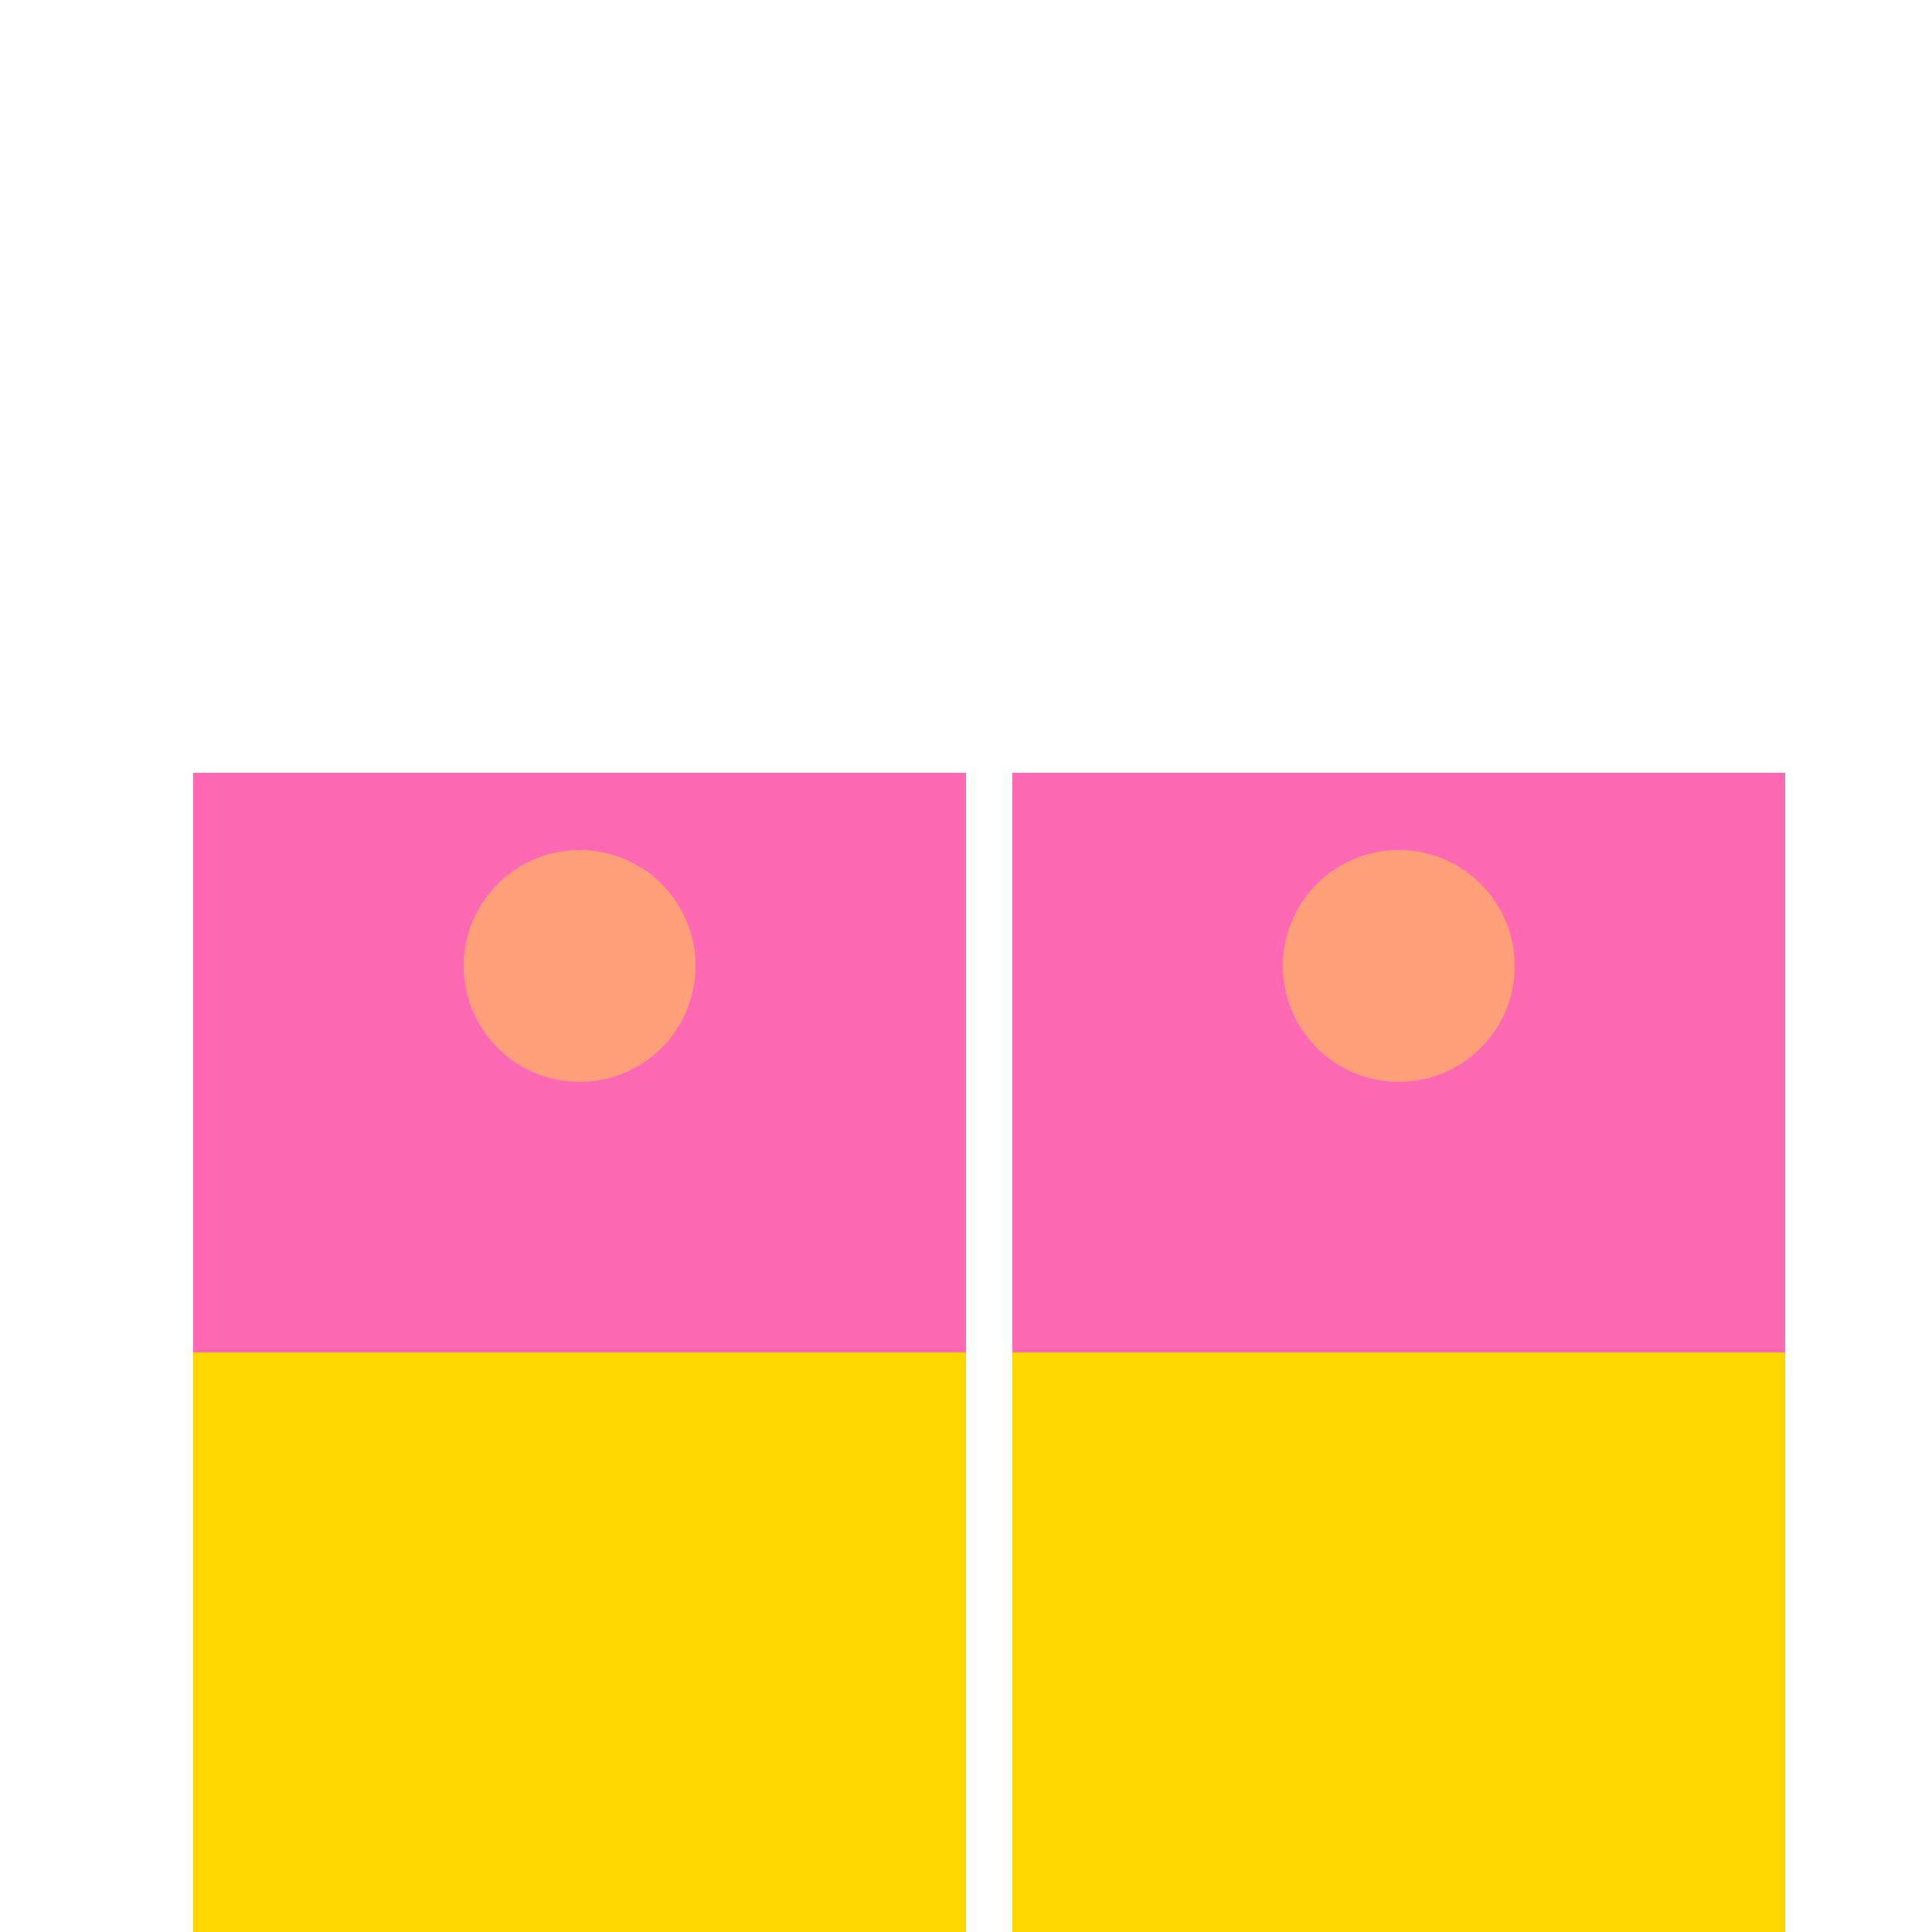
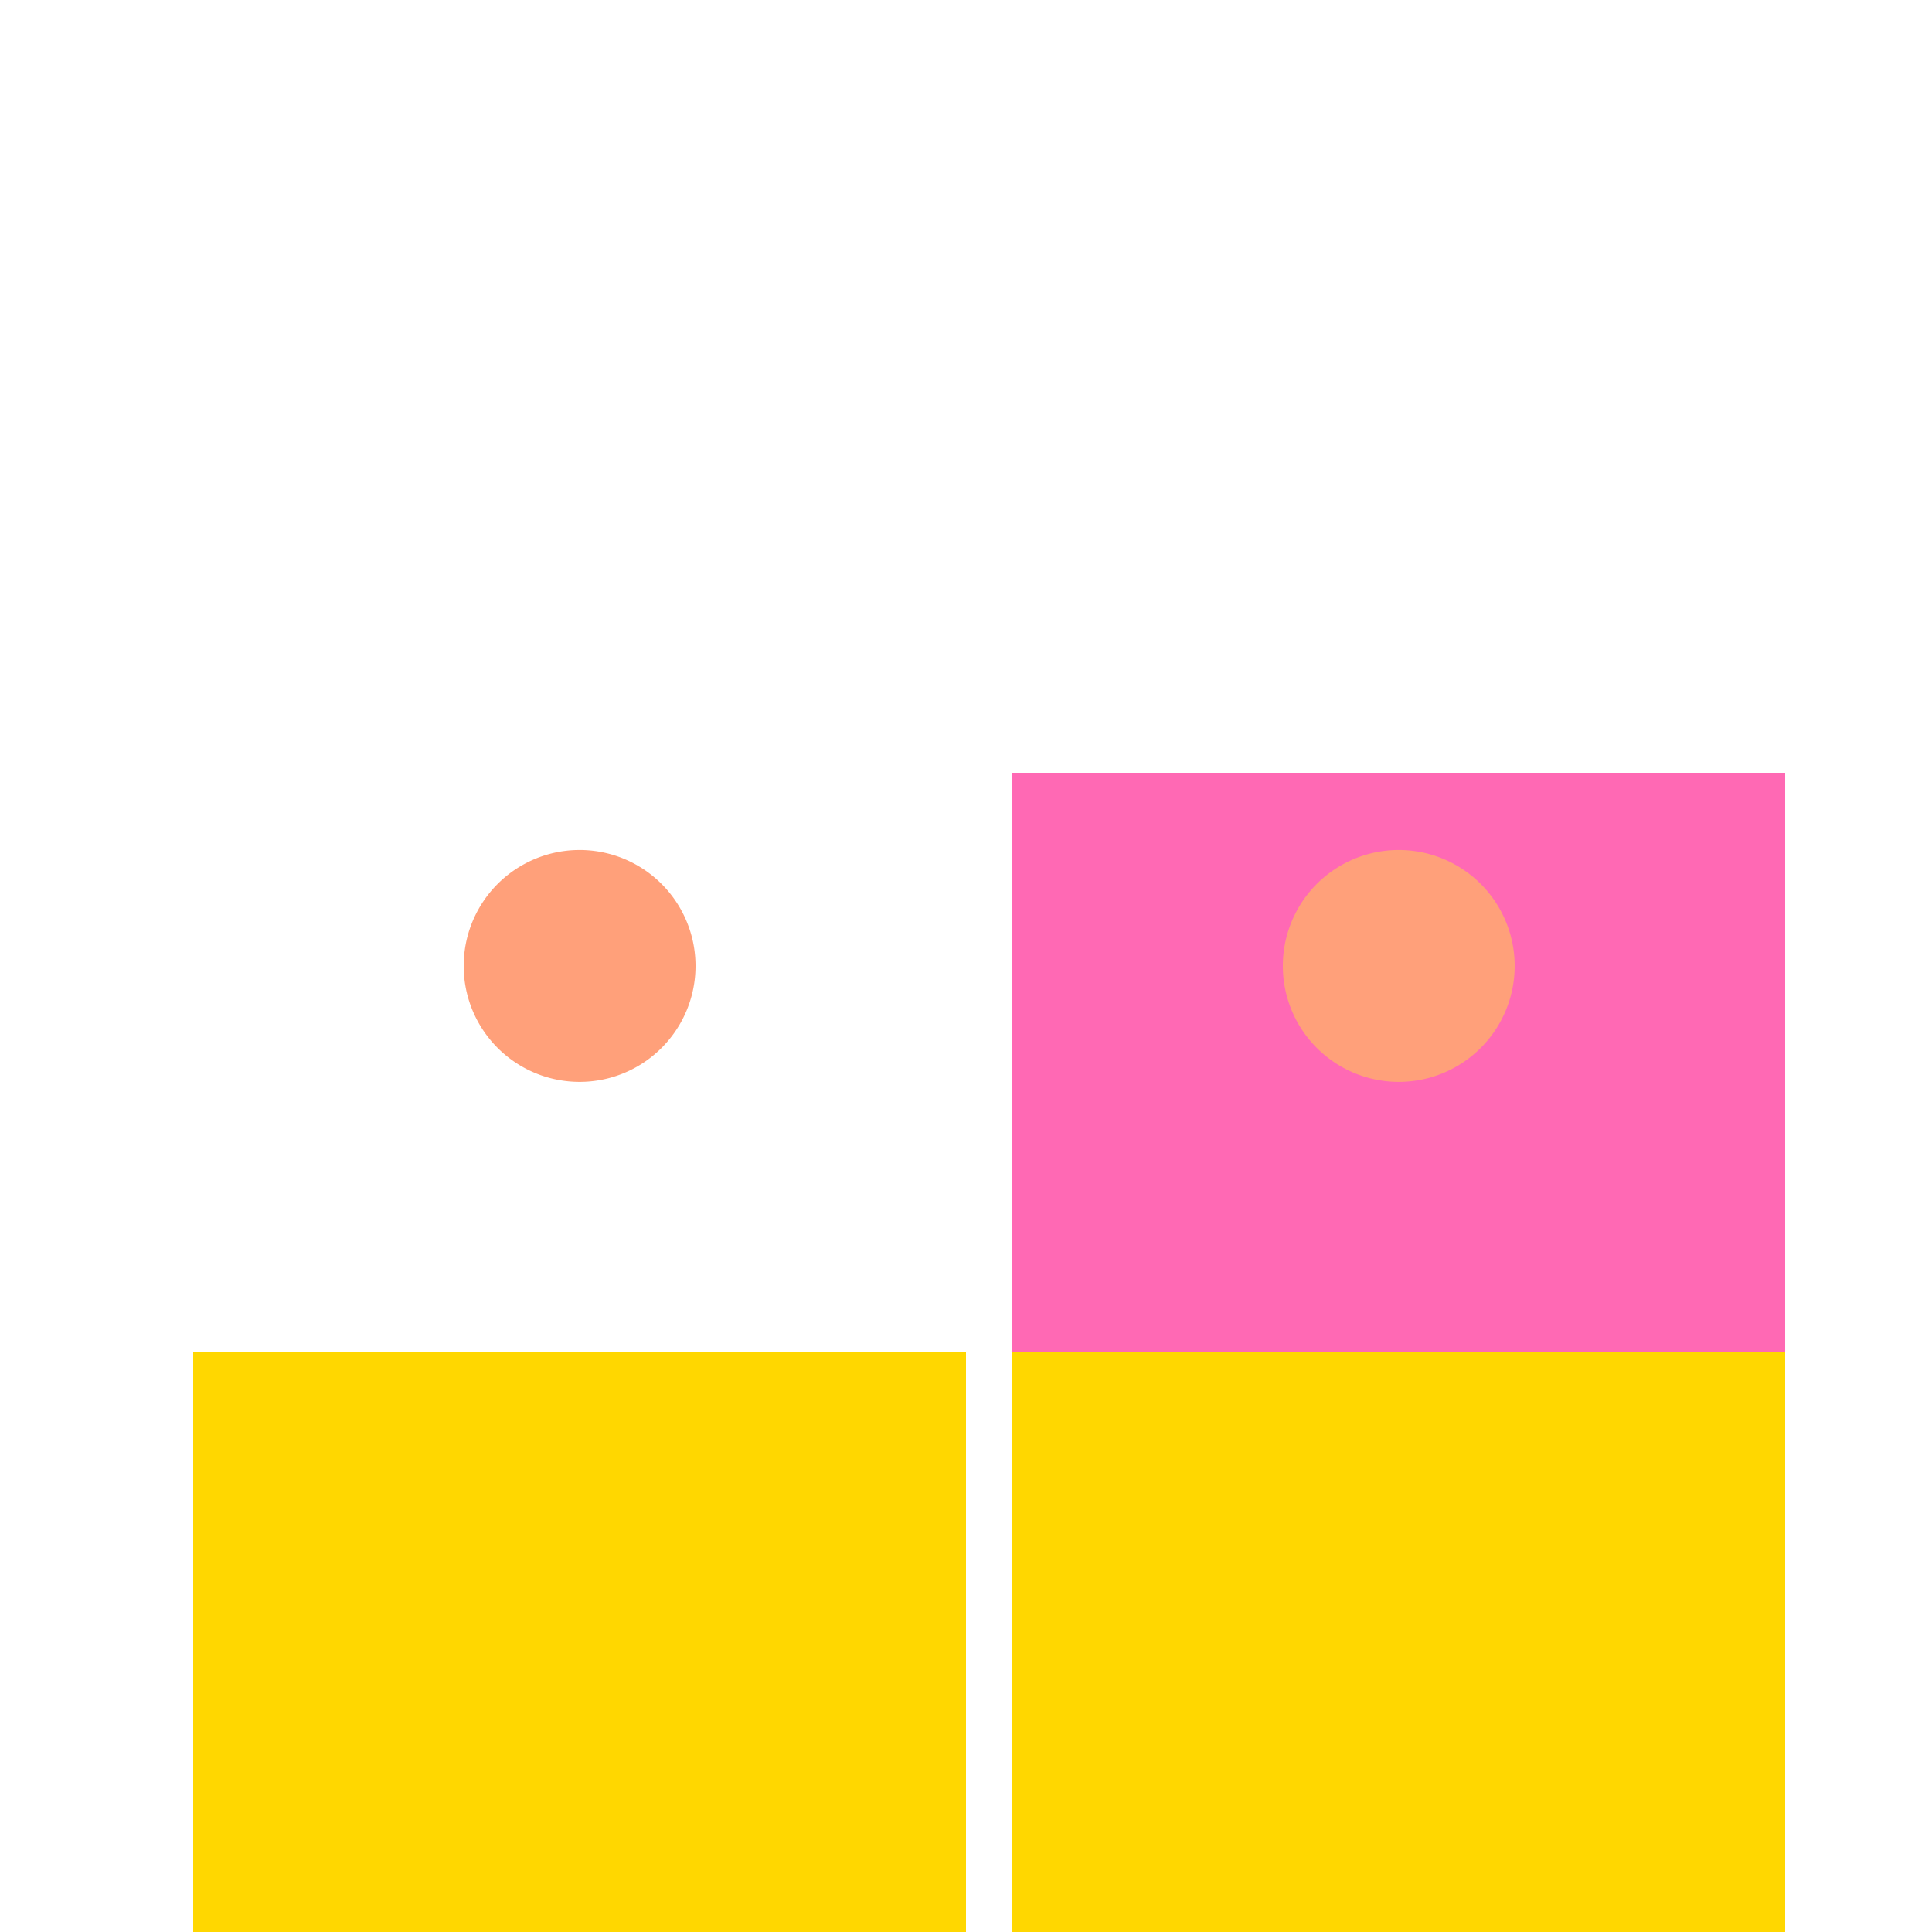
<svg xmlns="http://www.w3.org/2000/svg" width="500" height="500">
  <defs />
  <g>
-     <rect fill="#FF69B4" stroke="none" x="50" y="200" width="200" height="300" />
    <rect fill="#FF69B4" stroke="none" x="262" y="200" width="200" height="300" />
    <rect fill="#FFD700" stroke="none" x="50" y="350" width="200" height="150" />
    <rect fill="#FFD700" stroke="none" x="262" y="350" width="200" height="150" />
    <path fill="#FFA07A" stroke="none" paint-order="stroke fill markers" d=" M 180 250 A 30 30 0 1 1 180 249.97" />
    <path fill="#FFA07A" stroke="none" paint-order="stroke fill markers" d=" M 392 250 A 30 30 0 1 1 392 249.97" />
  </g>
</svg>